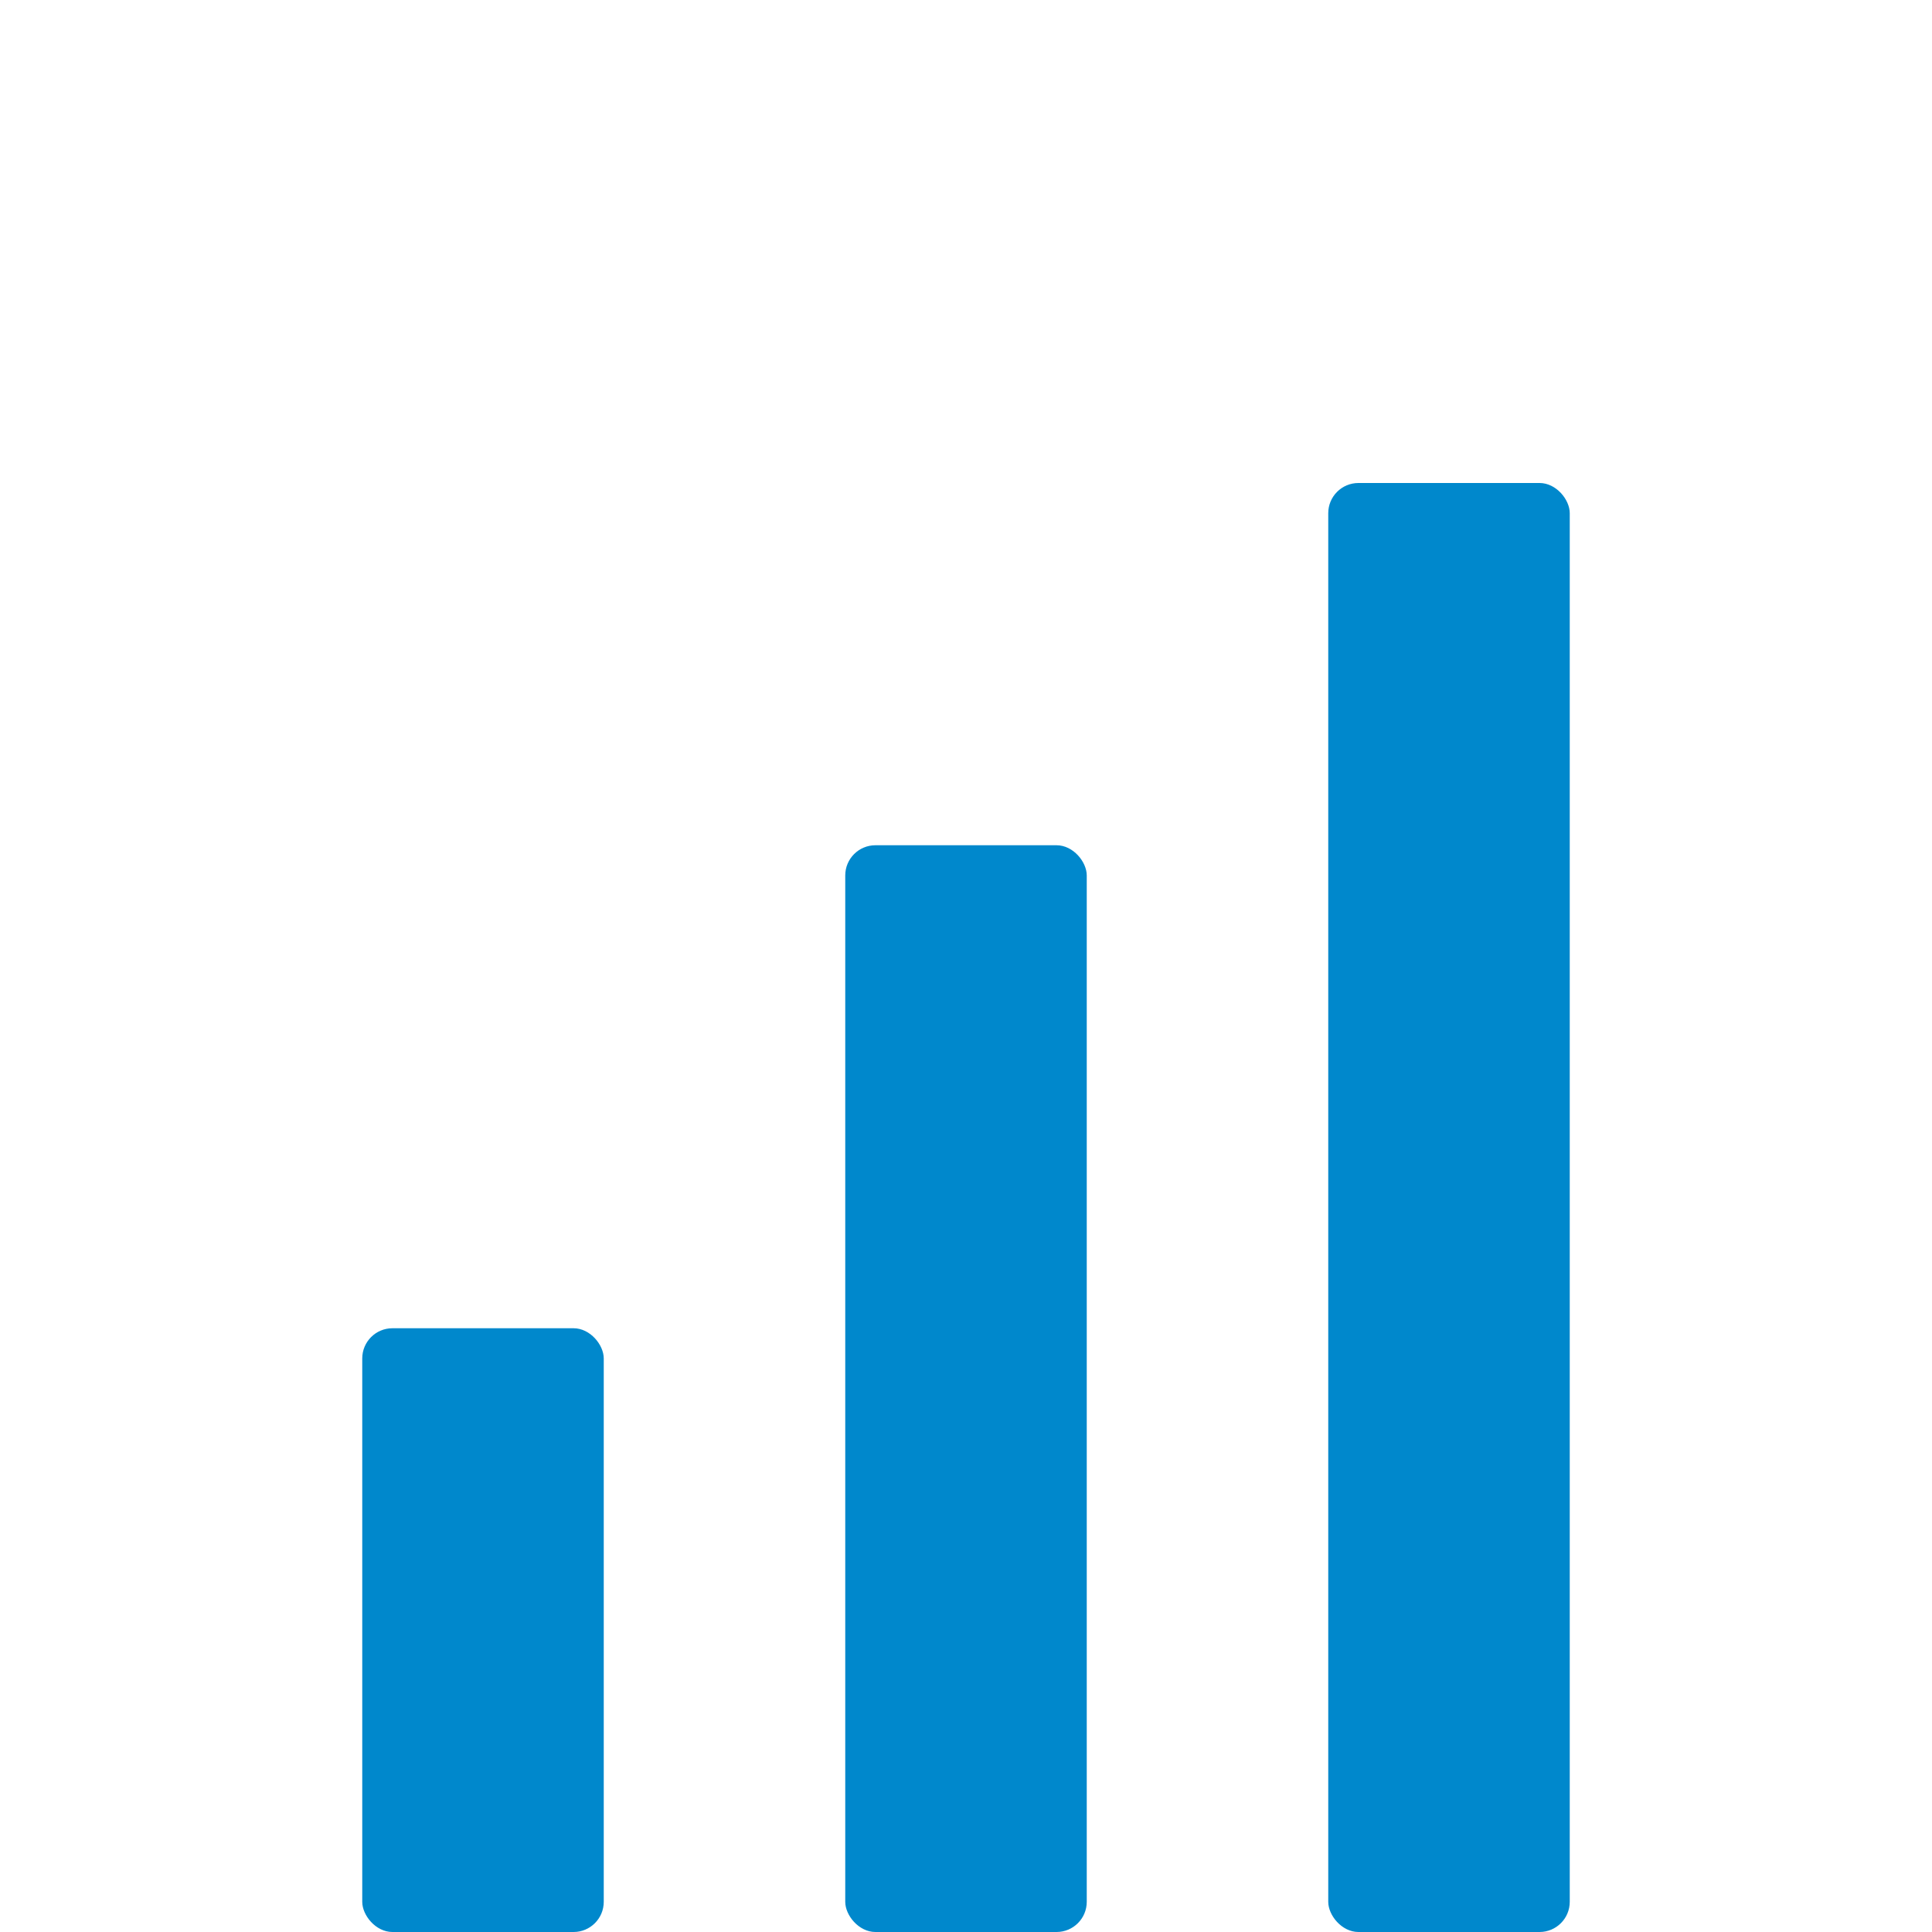
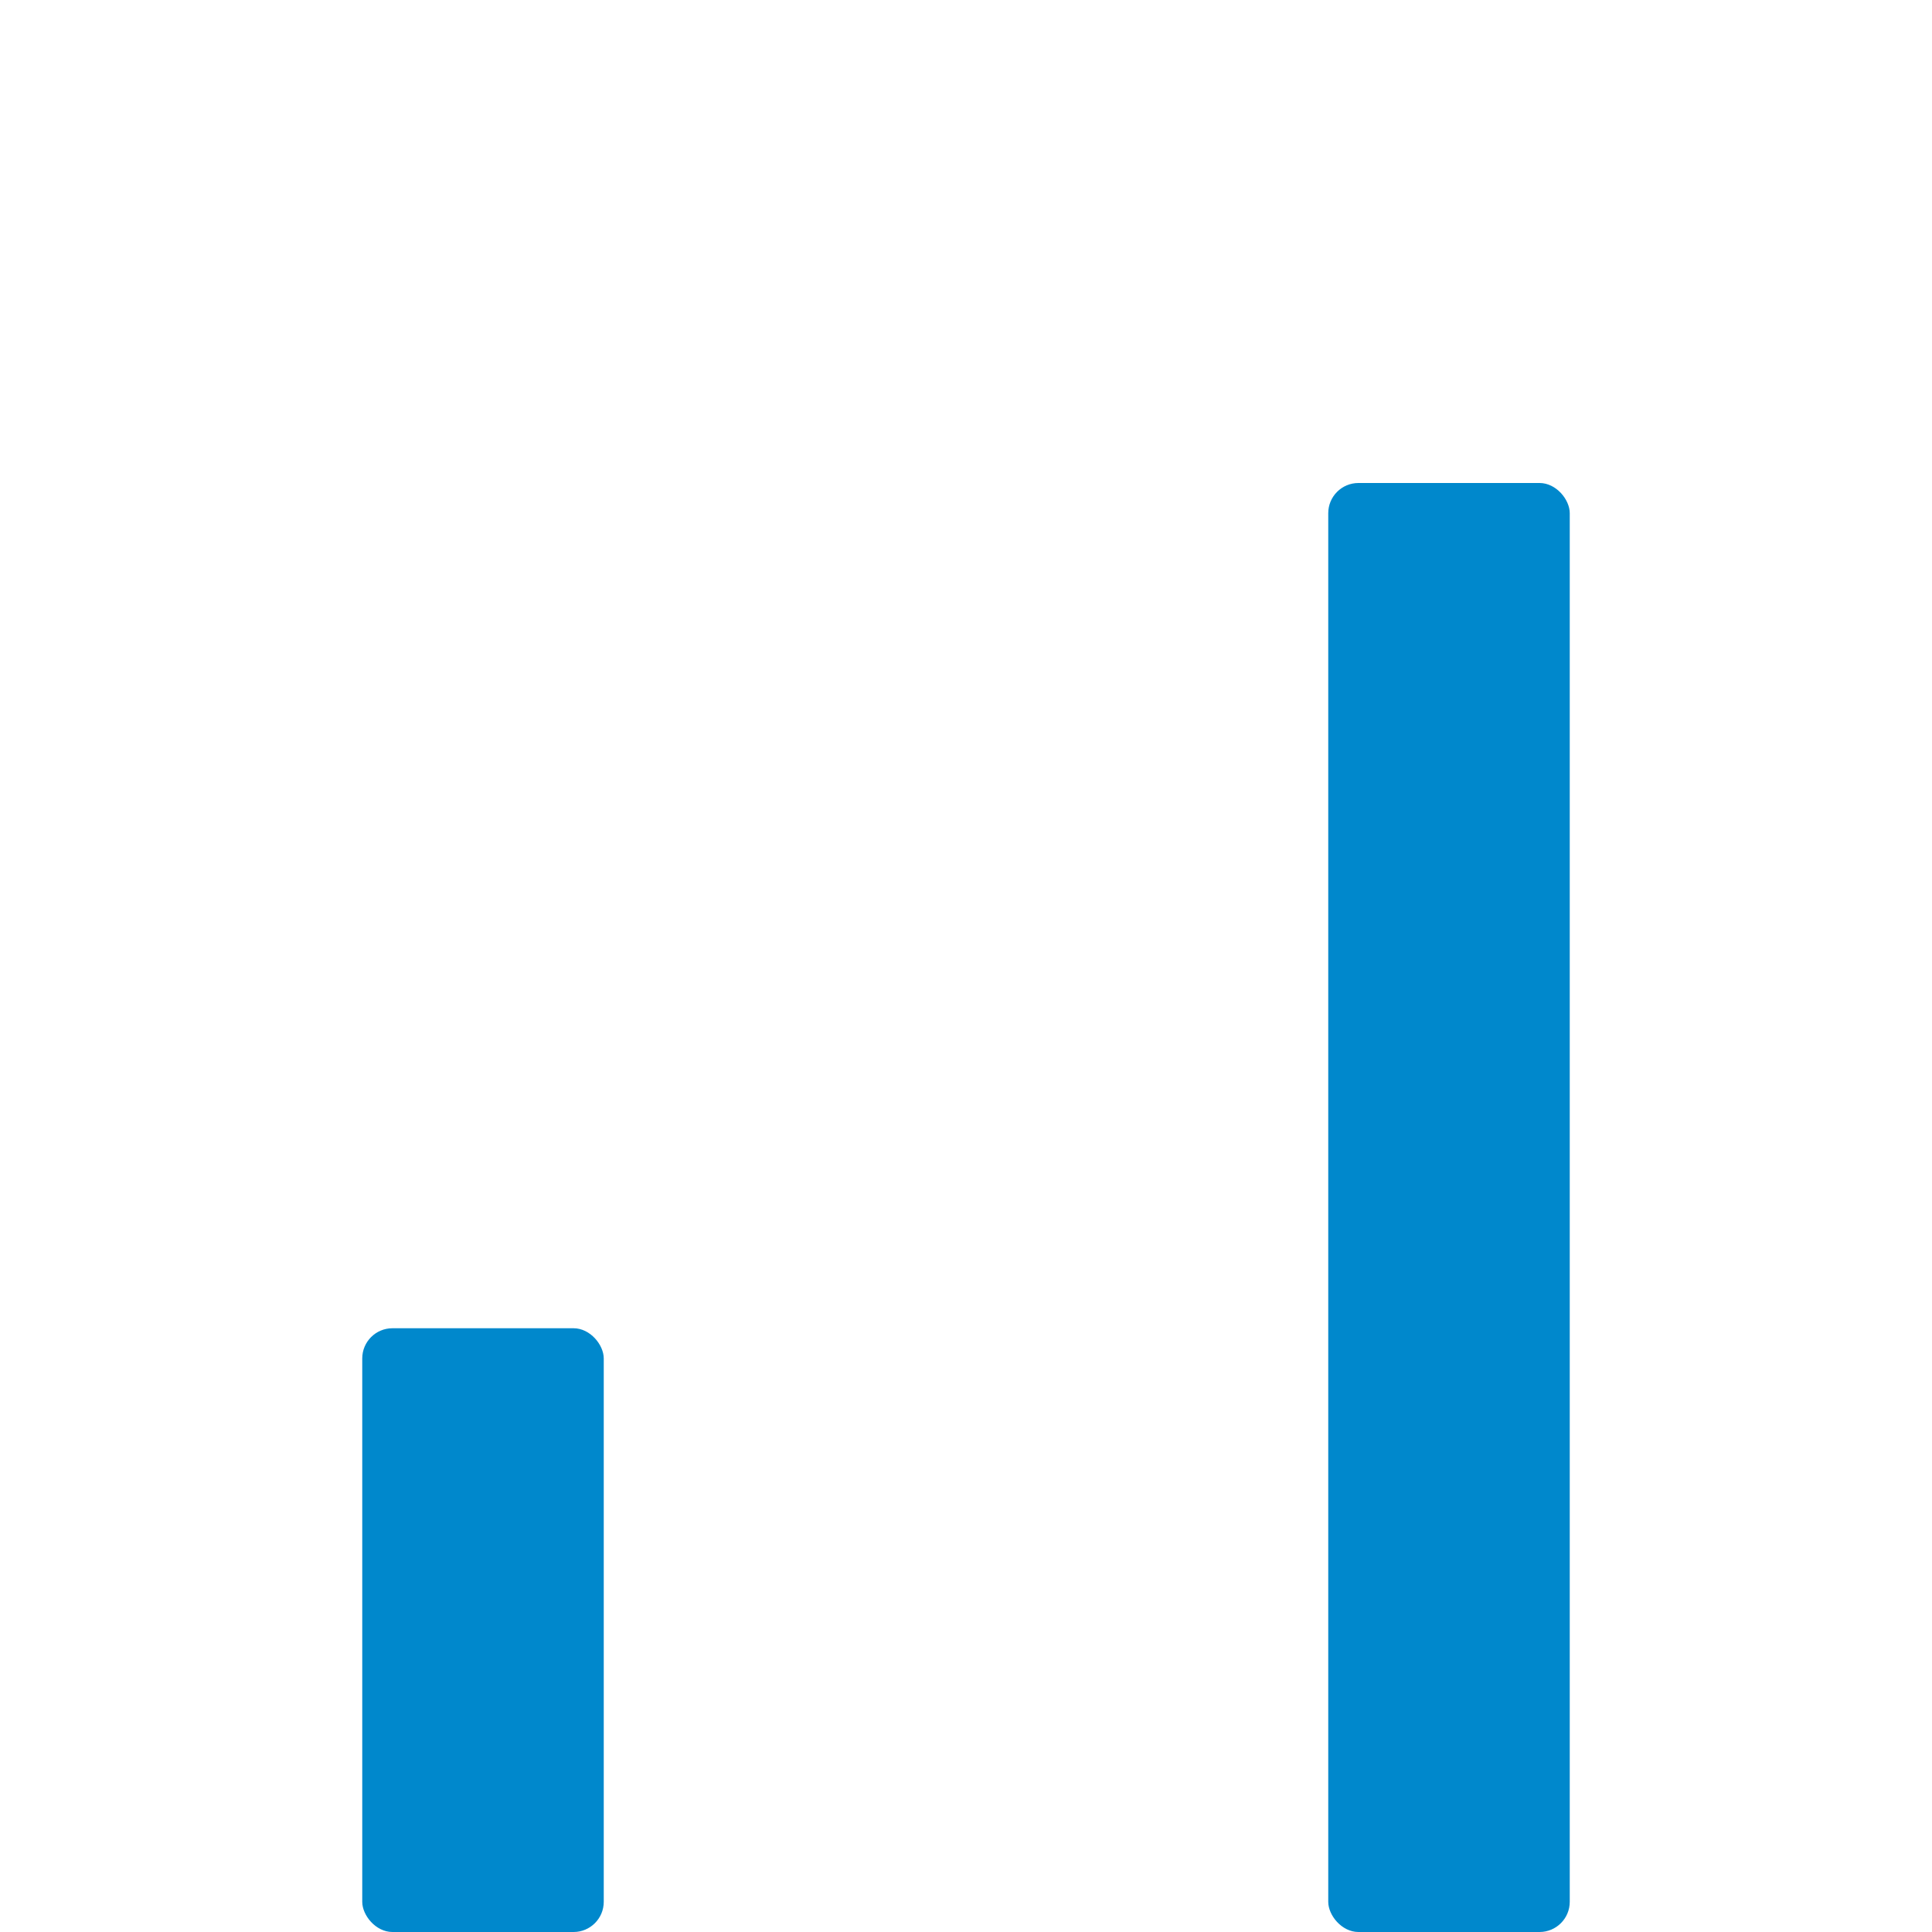
<svg xmlns="http://www.w3.org/2000/svg" version="1.1" width="64" height="64">
  <svg viewBox="0 0 64 64">
    <rect x="12" y="44" width="8" height="20" rx="1" fill="#0088cc" />
-     <rect x="28" y="28" width="8" height="36" rx="1" fill="#0088cc" />
    <rect x="44" y="16" width="8" height="48" rx="1" fill="#0088cc" />
  </svg>
  <style>@media (prefers-color-scheme: light) { :root { filter: none; } }
@media (prefers-color-scheme: dark) { :root { filter: none; } }
</style>
</svg>